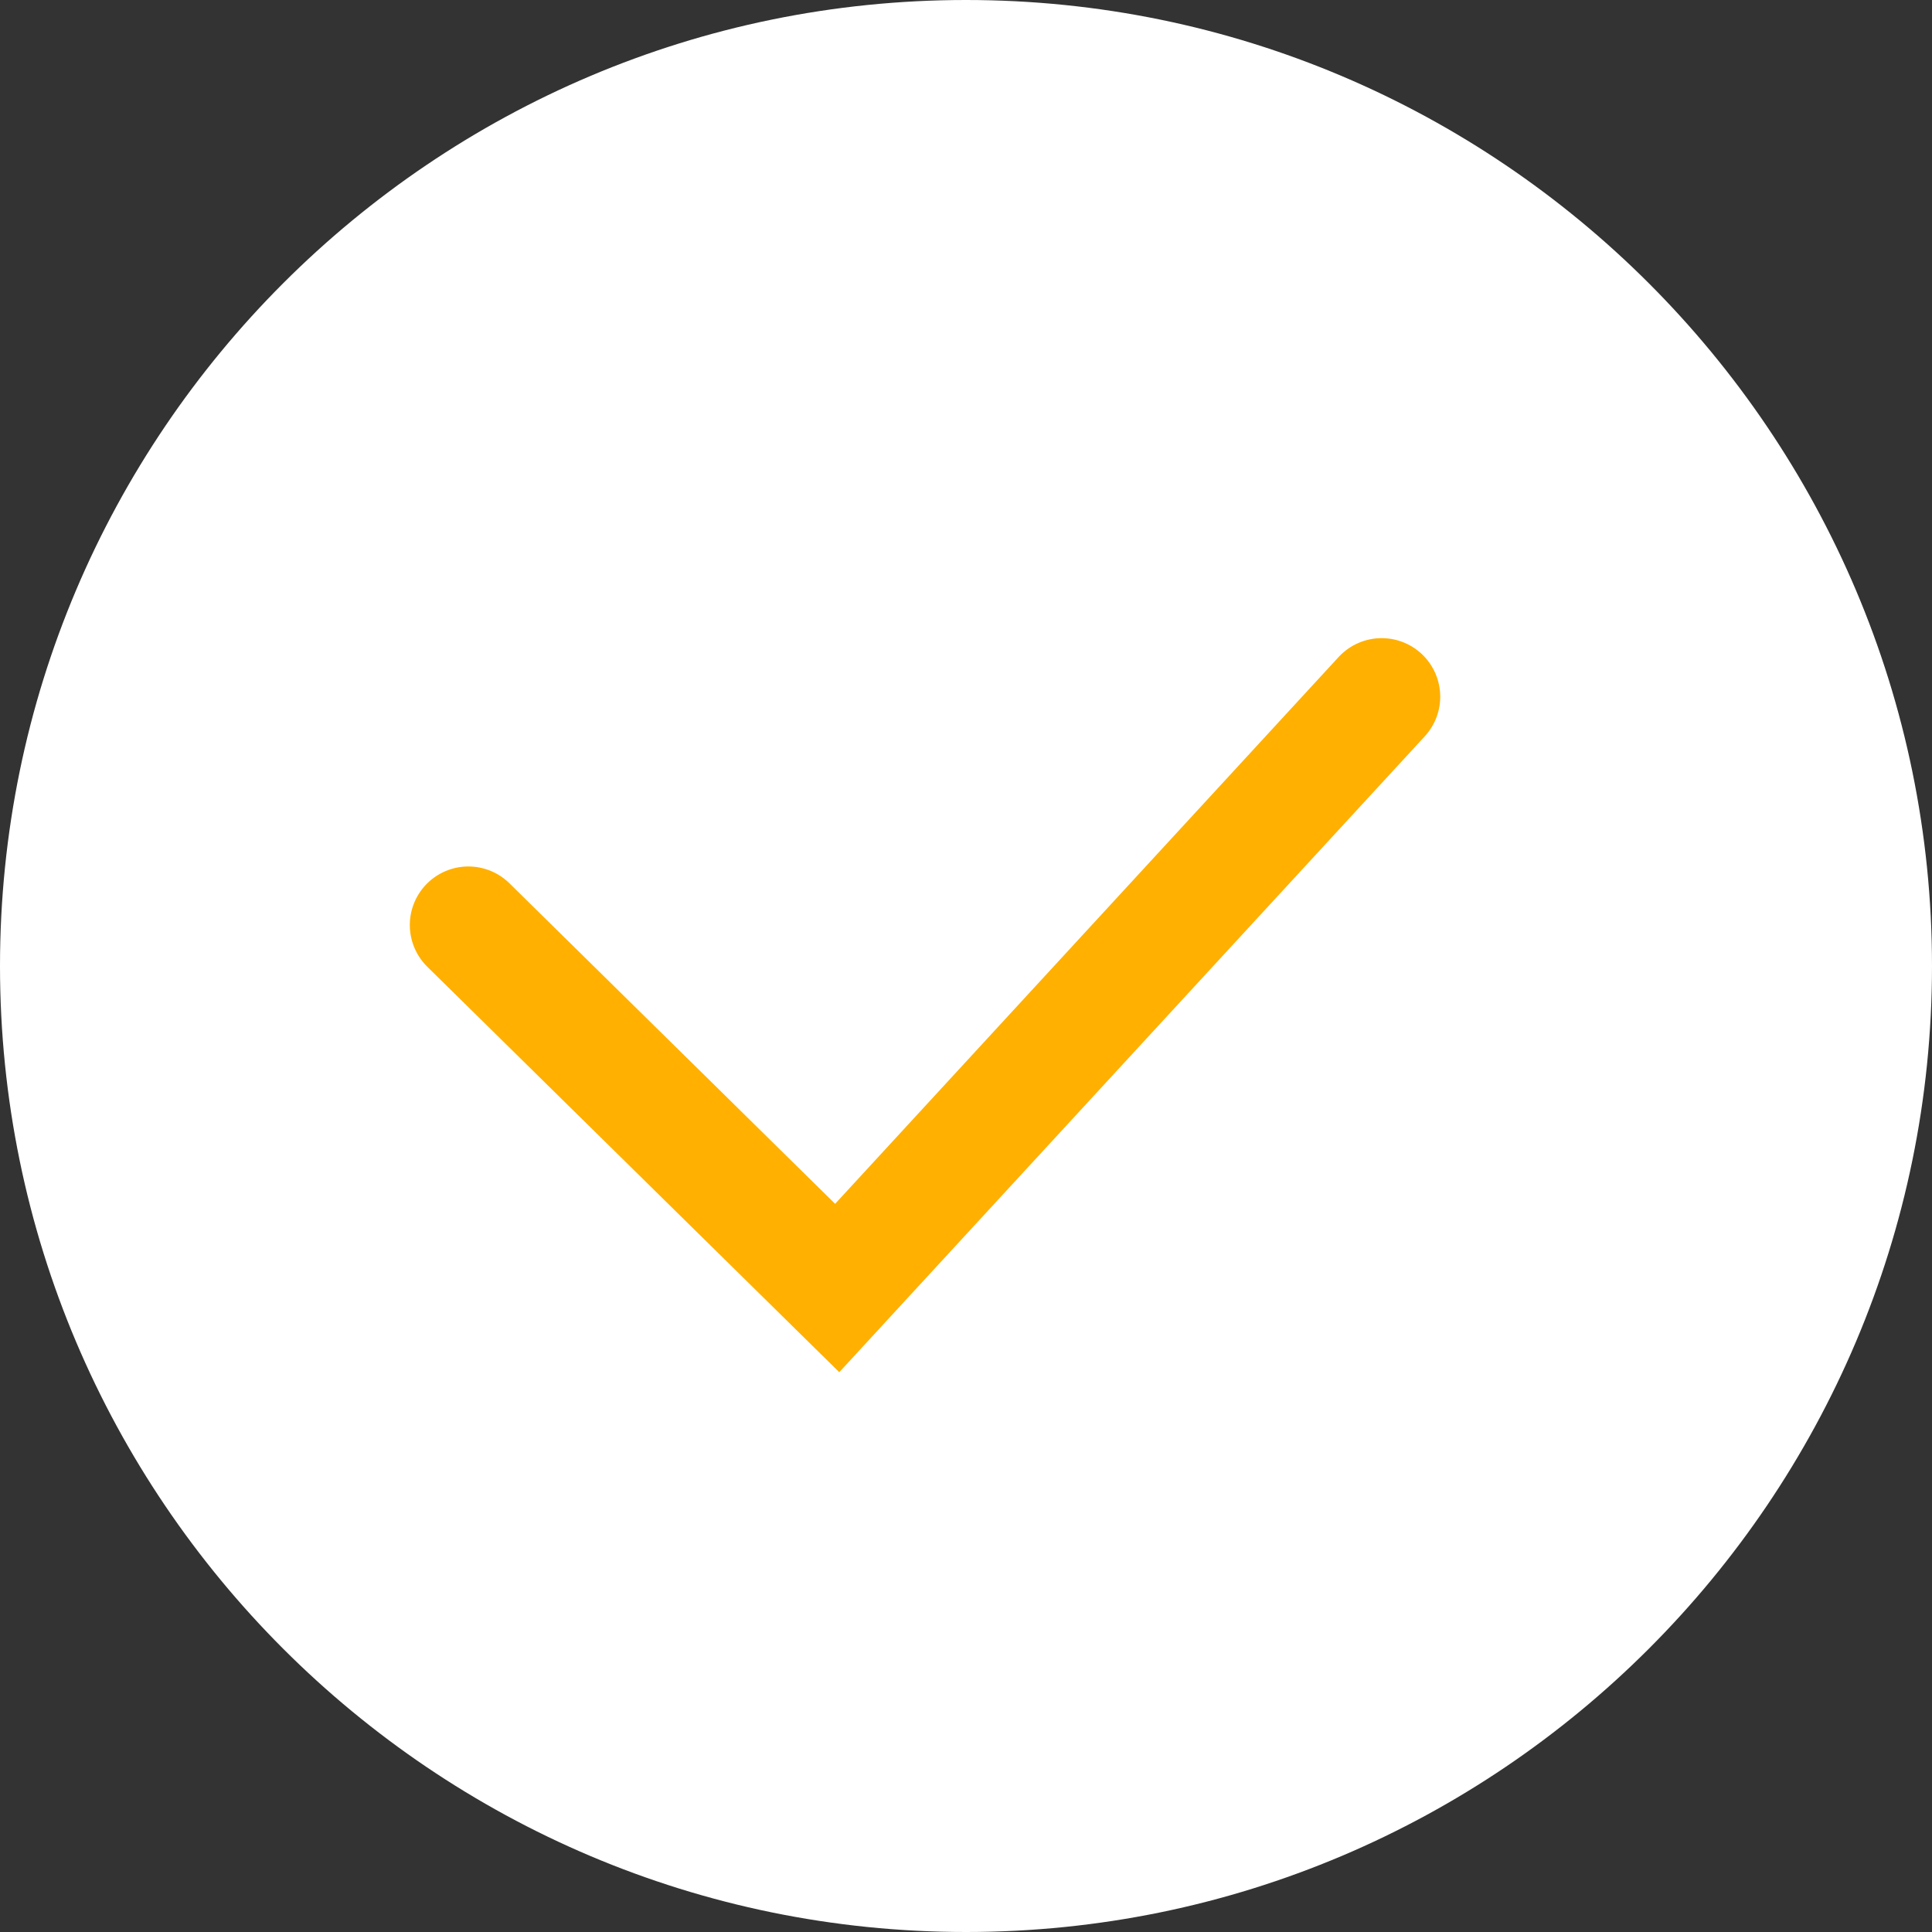
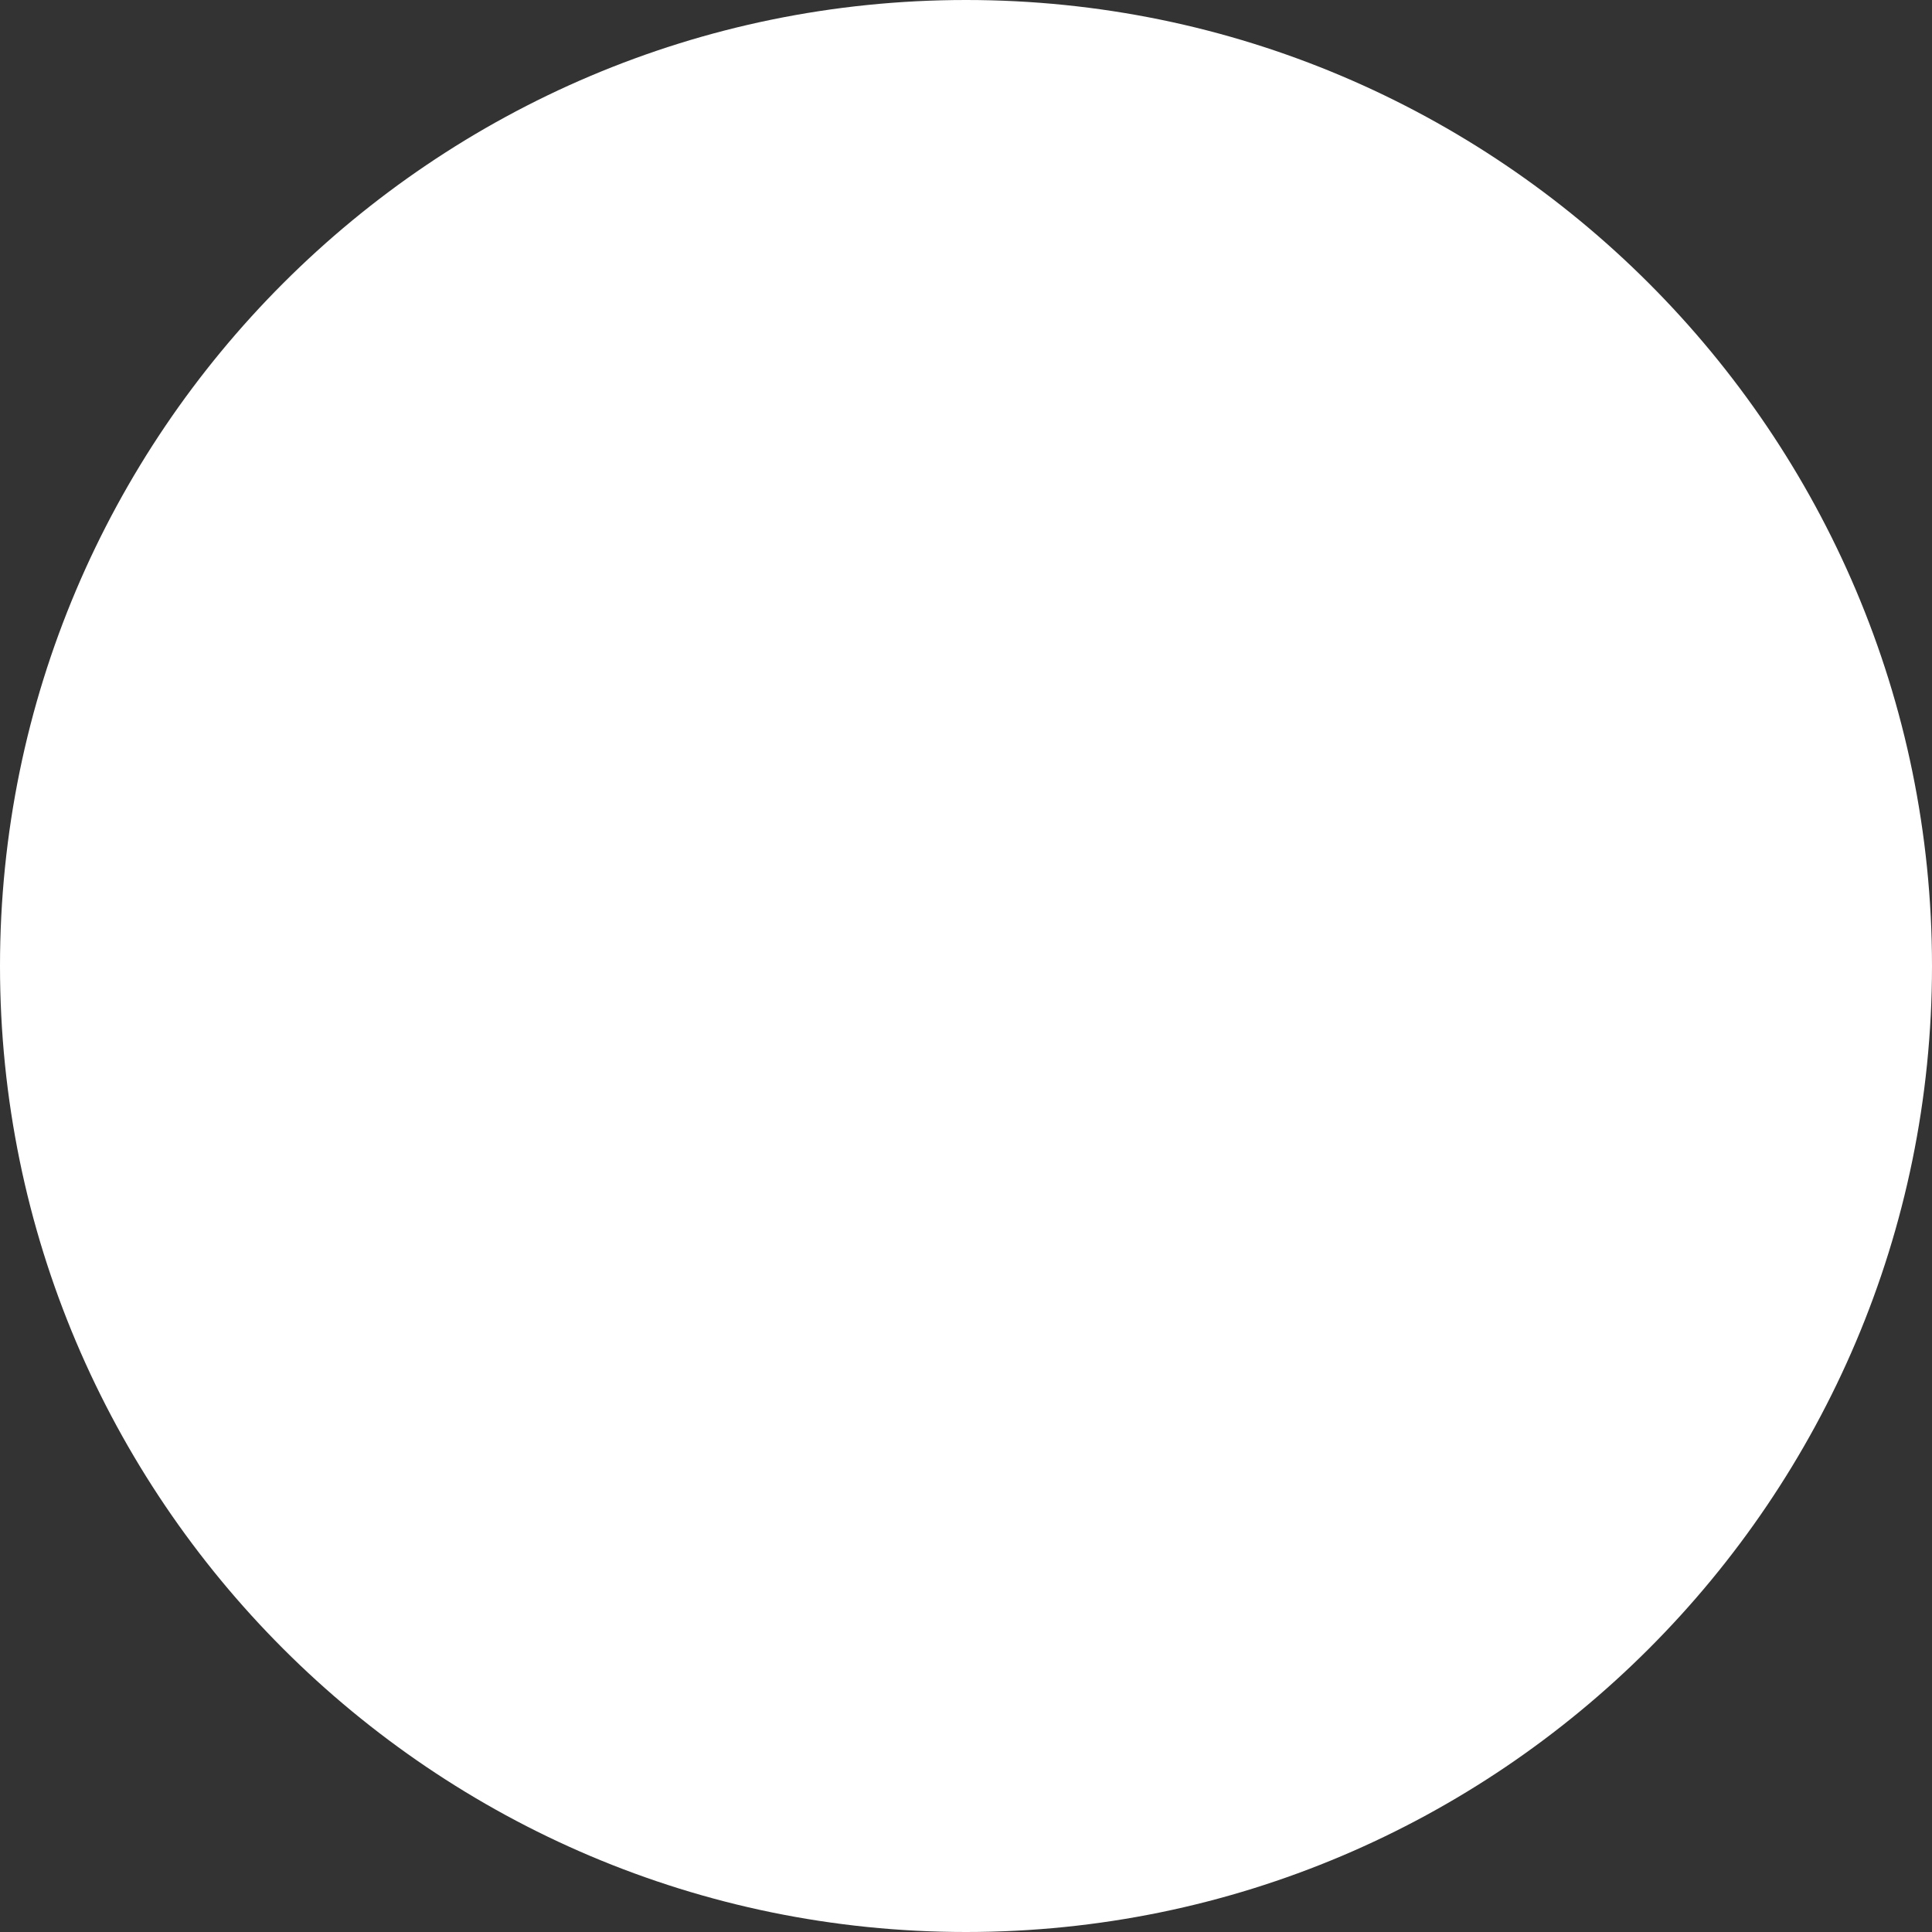
<svg xmlns="http://www.w3.org/2000/svg" version="1.1" id="Слой_1" x="0px" y="0px" width="33px" height="33px" viewBox="0 0 33 33" style="enable-background:new 0 0 33 33" xml:space="preserve">
  <rect x="0" y="0" width="33" height="33" fill="#333333" stroke="none" />
  <style type="text/css">.st0{fill:#FFFFFF;}
	.st1{fill:none;stroke:#FFB000;stroke-width:2;stroke-linecap:round;stroke-miterlimit:10;}</style>
  <g>
    <path class="st0" d="M33,16.5C33,25.6,25.6,33,16.5,33C7.4,33,0,25.6,0,16.5C0,7.4,7.4,0,16.5,0C25.6,0,33,7.4,33,16.5z" />
-     <polyline class="st1" points="8,15.8 14.3,22 23.6,11.9  " />
  </g>
</svg>